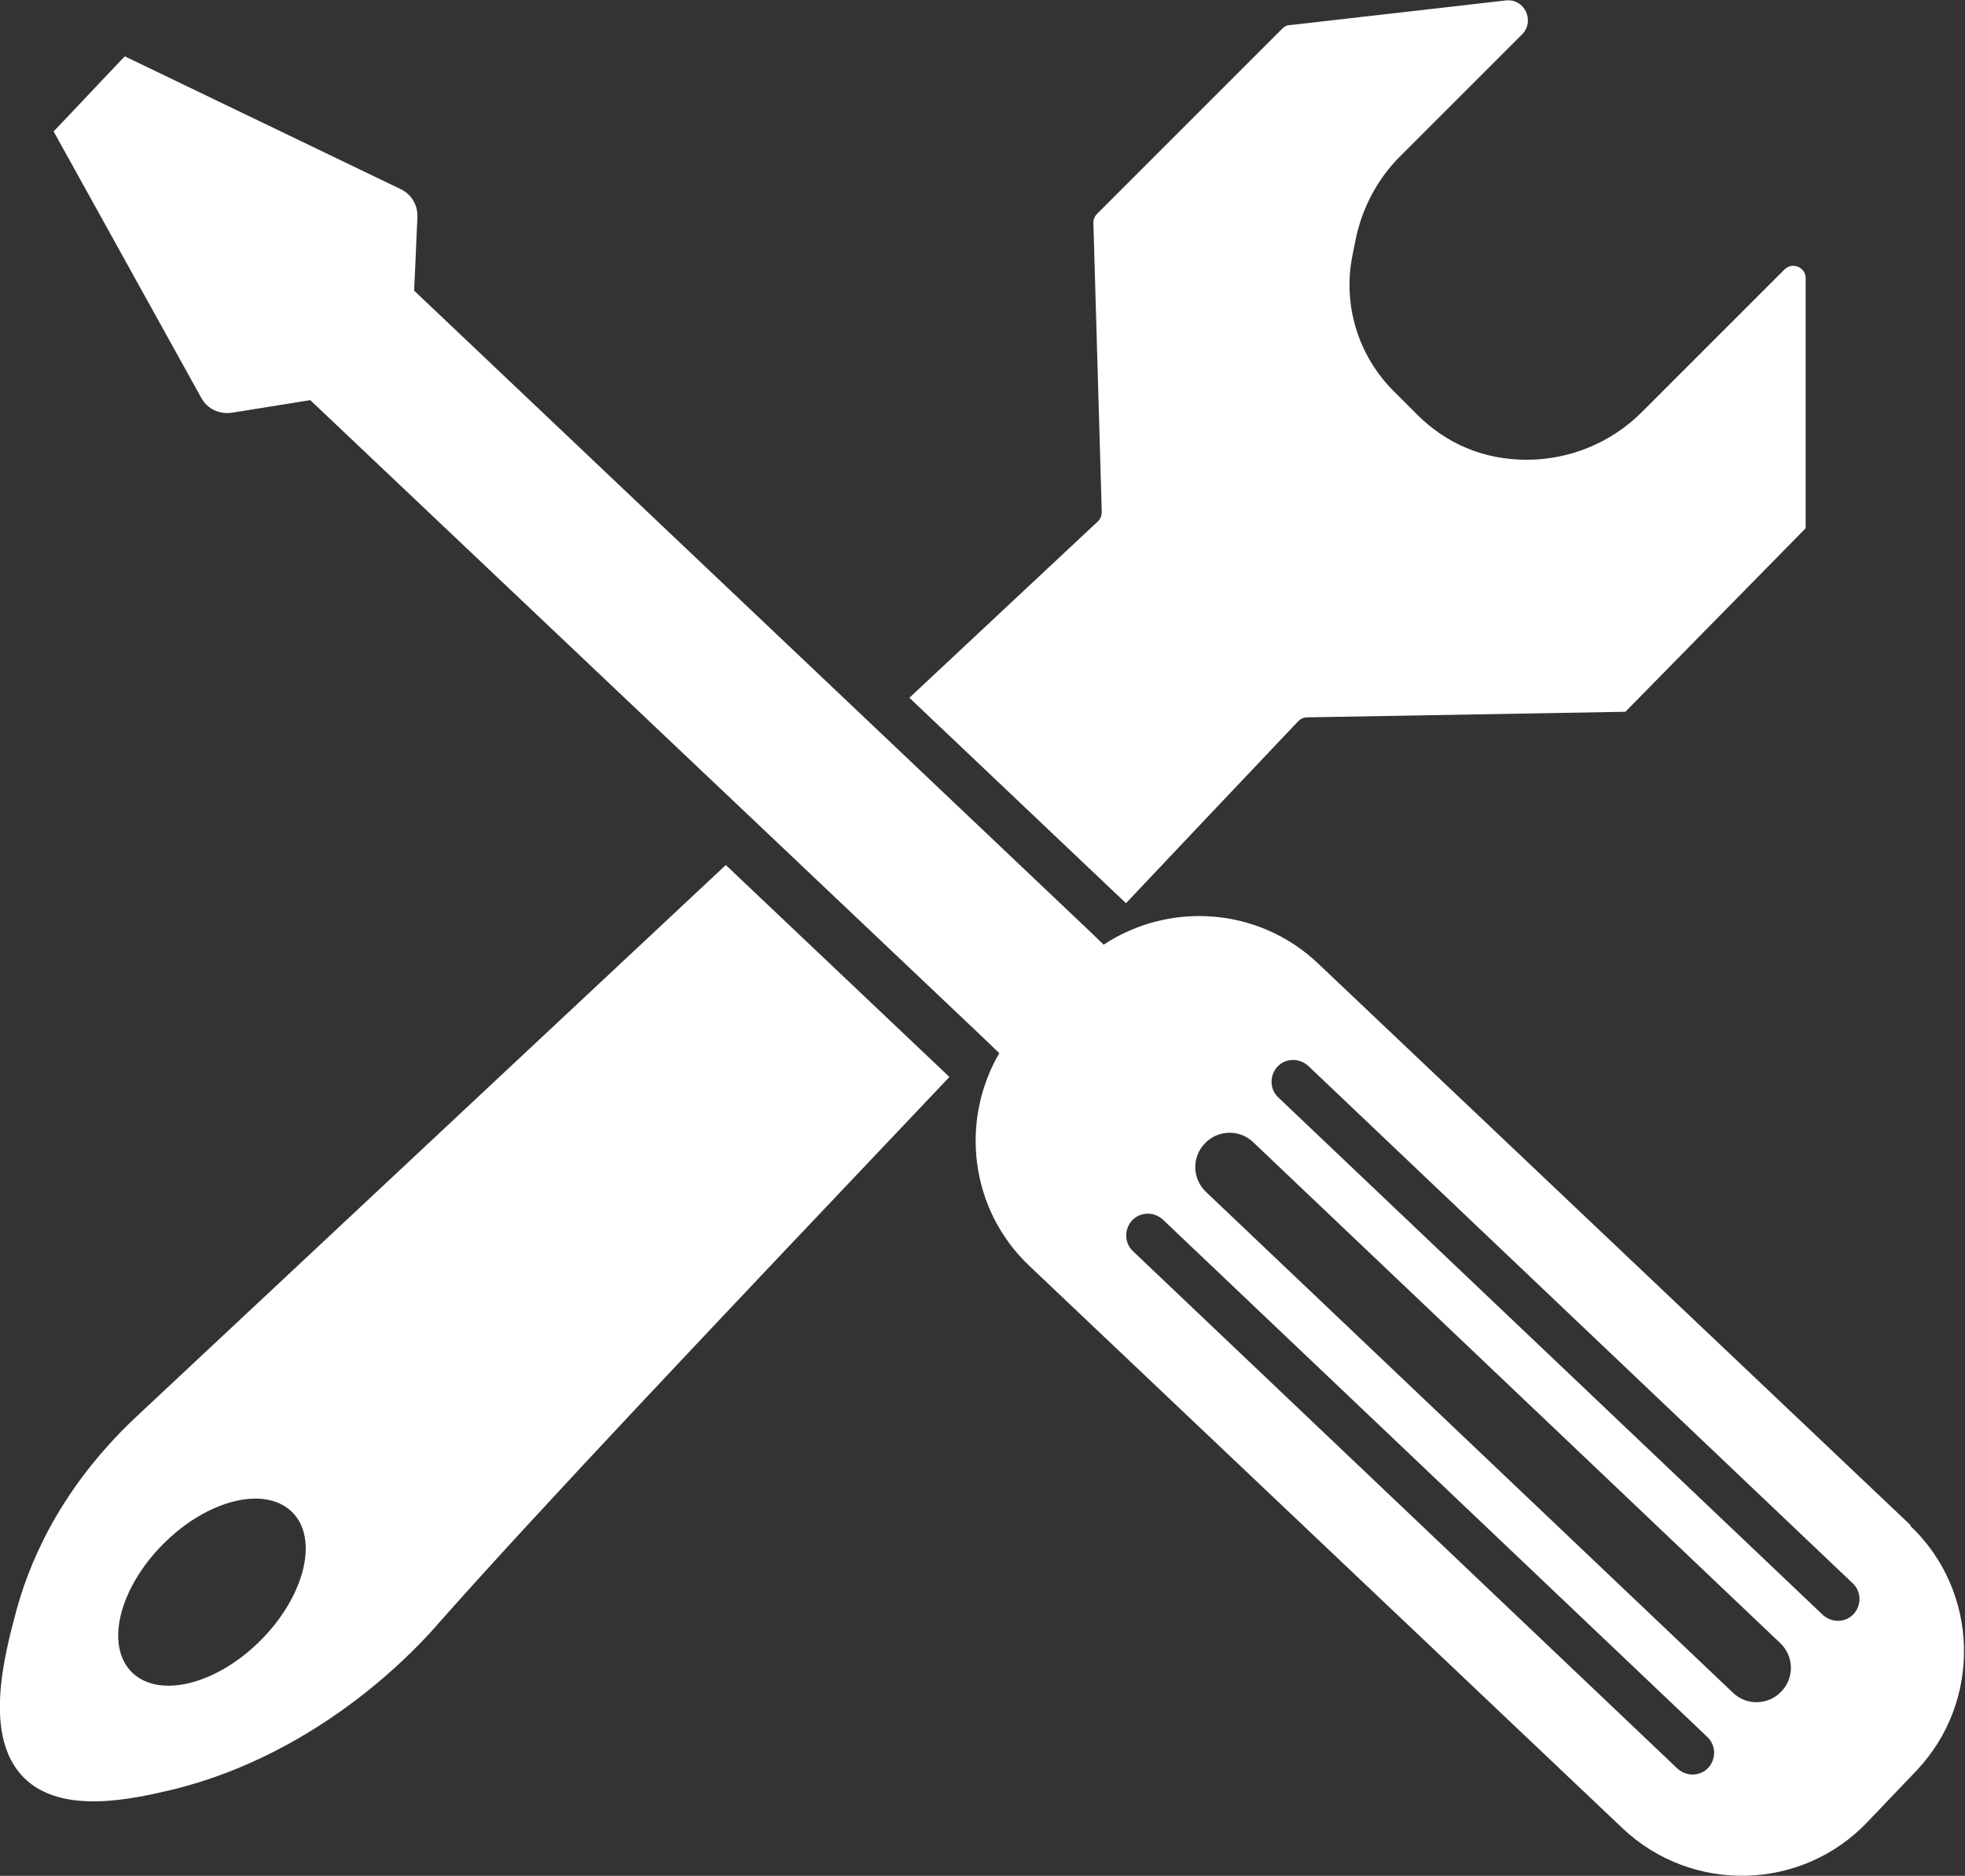
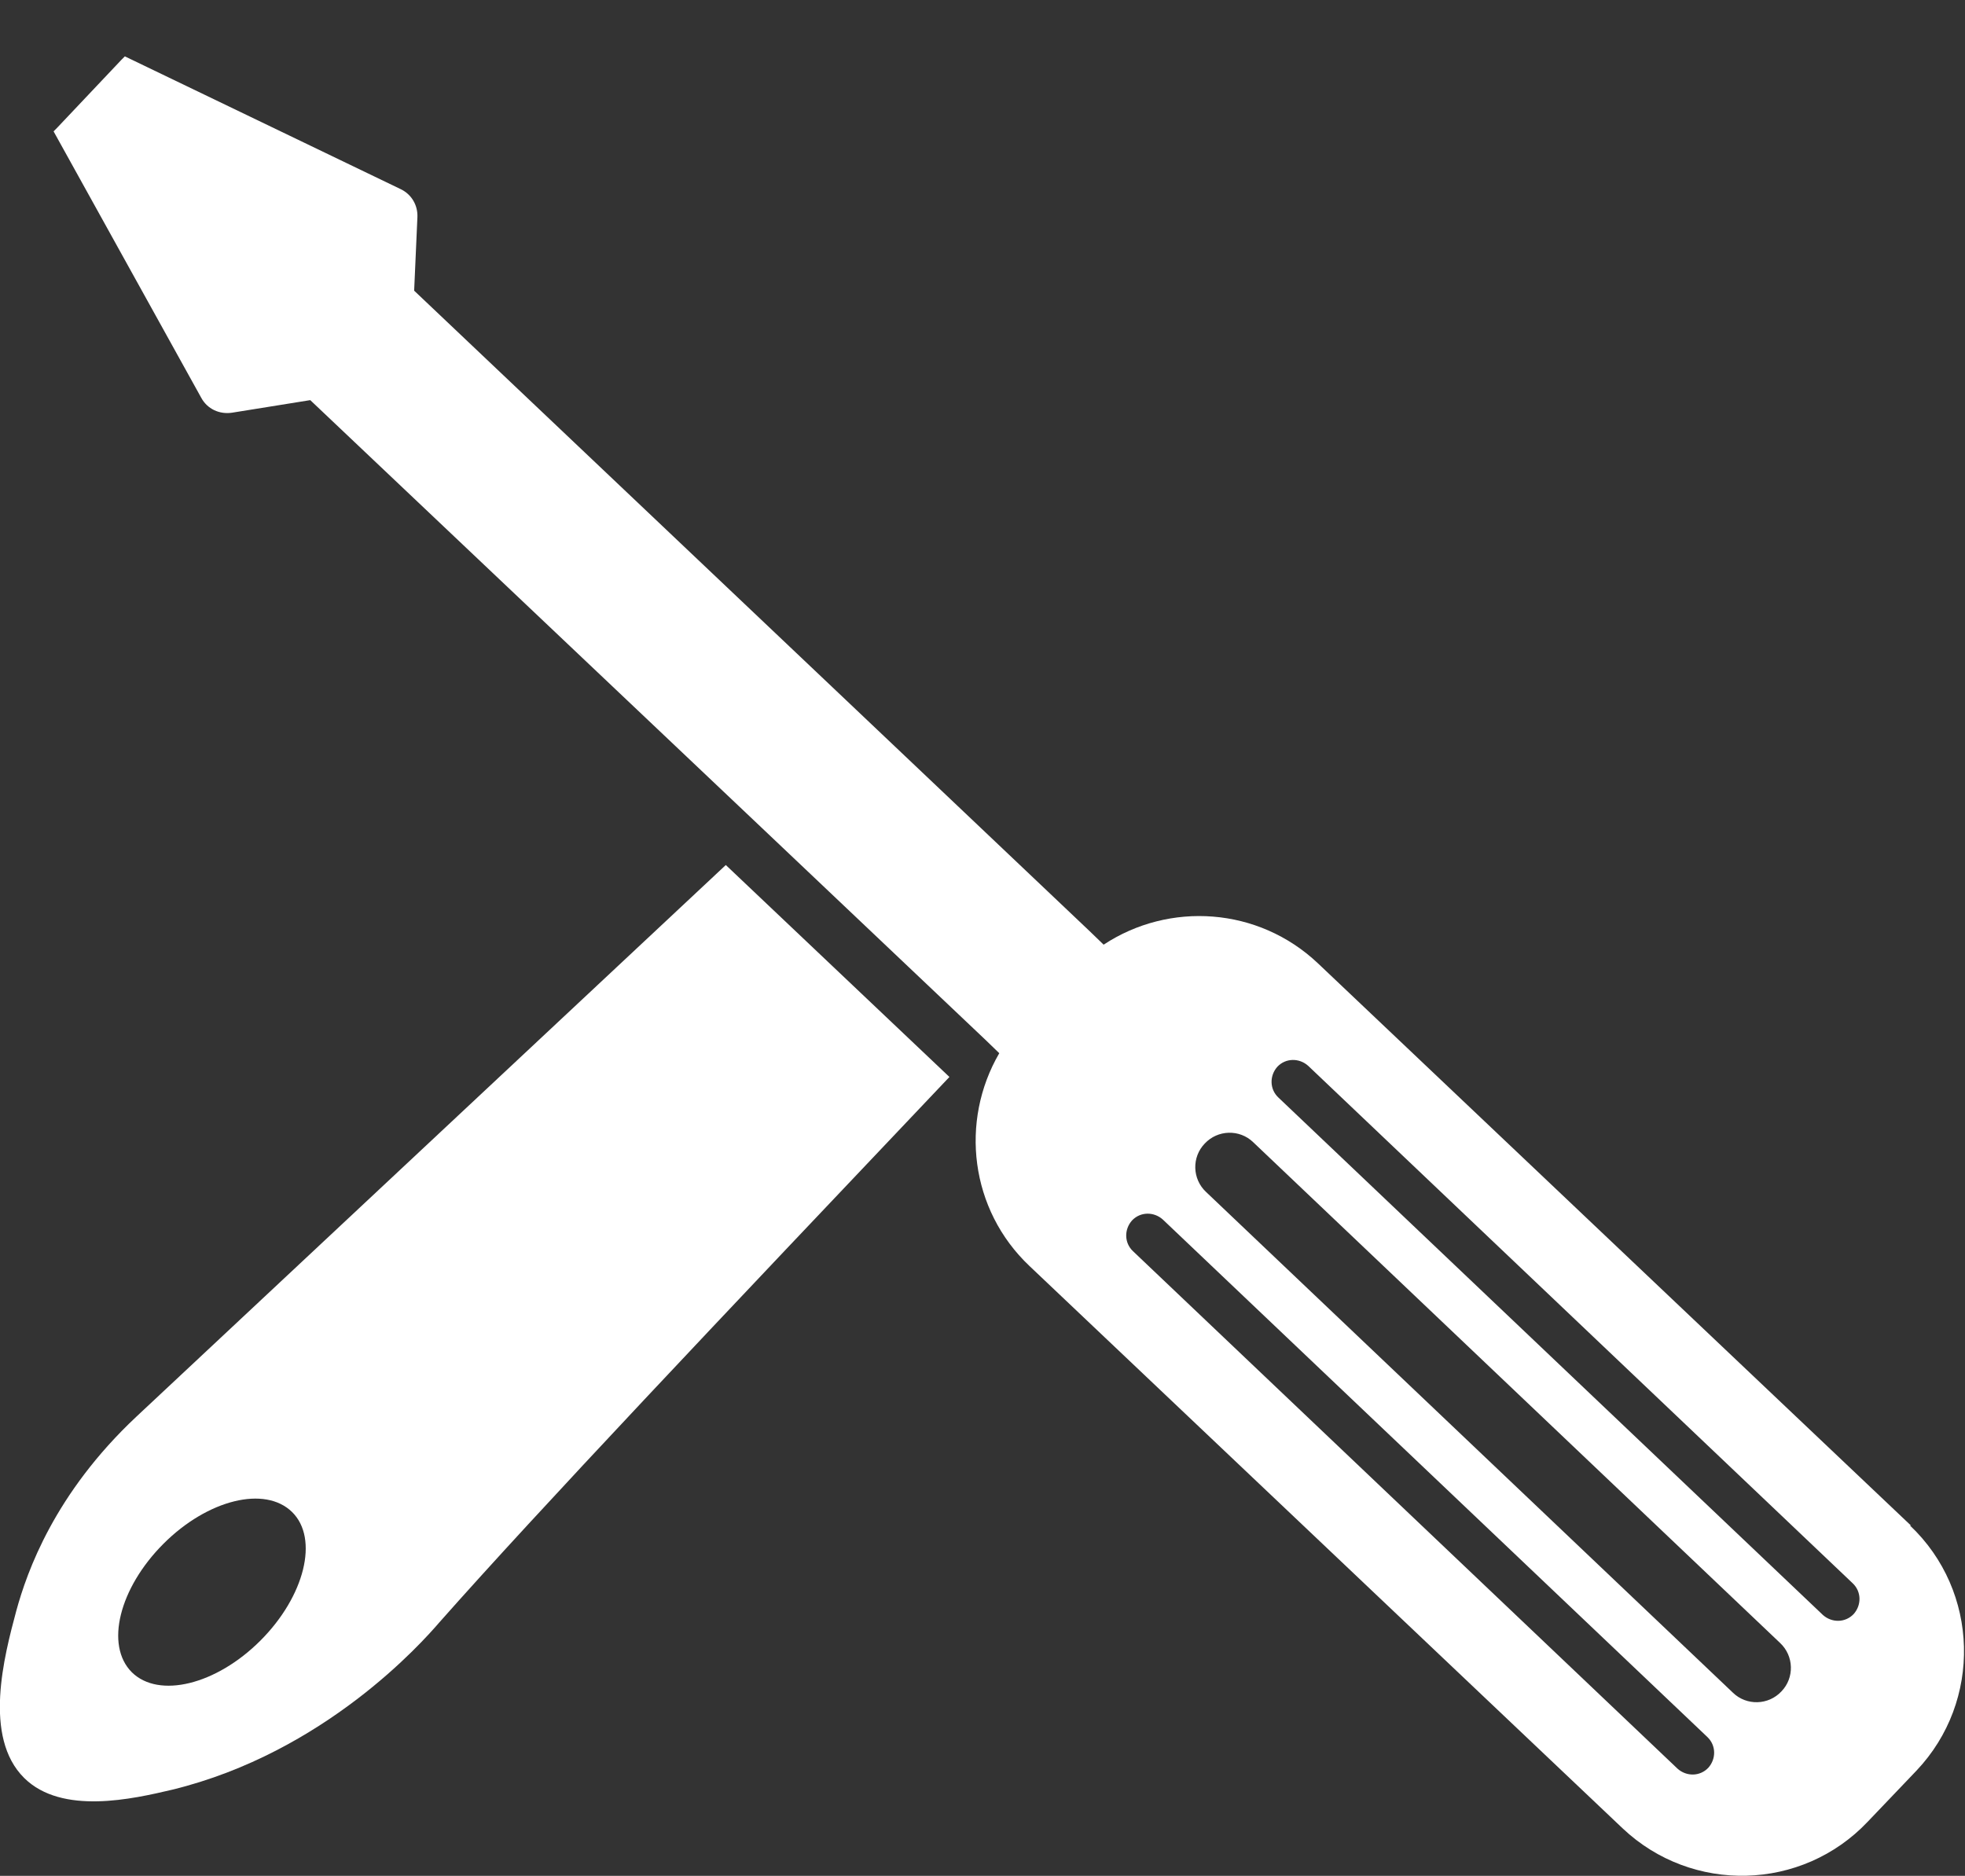
<svg xmlns="http://www.w3.org/2000/svg" id="Calque_2" viewBox="0 0 42.18 40.27">
  <rect x="0" y="0" width="42.18" height="40.27" fill="#333333" stroke="none" />
  <defs>
    <style>.cls-1{fill:#fff;}</style>
  </defs>
  <g id="Calque_1-2">
-     <path class="cls-1" d="m2.93,30.41c-1.76,1.65-2.35,3.33-2.58,4.17-.26.97-.72,2.71.17,3.59.81.8,2.33.45,3.18.25,3.27-.8,5.36-3.16,5.73-3.59,2.15-2.43,5.96-6.45,10.95-11.71l-4.8-4.55L2.93,30.41Zm2.66,4.81c-.95.95-2.18,1.25-2.76.68-.58-.58-.27-1.81.68-2.76.95-.95,2.18-1.25,2.76-.68s.27,1.81-.68,2.76Z" />
-     <path class="cls-1" d="m19.51,14.97l4.66,4.42c1.18-1.25,2.41-2.55,3.7-3.91.05-.05.12-.08.19-.08l6.83-.12c1.49-1.52,2.38-2.42,3.87-3.94v-5.37c0-.23-.28-.35-.45-.19l-3.07,3.07c-.65.65-1.54,1.02-2.47,1.02s-1.73-.35-2.35-.97l-.51-.51c-.76-.76-1.09-1.85-.88-2.9l.07-.35c.14-.68.47-1.3.95-1.78l2.62-2.62c.29-.29.05-.78-.35-.73l-4.64.53c-.06,0-.11.03-.16.08l-3.97,3.97c-.05.05-.08.12-.08.19l.18,6.21c0,.08-.03.15-.08.2l-4.05,3.79Z" />
+     <path class="cls-1" d="m2.93,30.41c-1.76,1.65-2.35,3.33-2.58,4.17-.26.97-.72,2.71.17,3.59.81.8,2.33.45,3.18.25,3.27-.8,5.36-3.16,5.73-3.59,2.15-2.43,5.96-6.45,10.95-11.71l-4.8-4.55L2.93,30.41m2.66,4.81c-.95.95-2.18,1.25-2.76.68-.58-.58-.27-1.81.68-2.76.95-.95,2.18-1.25,2.76-.68s.27,1.81-.68,2.76Z" />
    <path class="cls-1" d="m41.02,32.75l-12.73-12.07c-1.28-1.21-3.19-1.33-4.6-.4l-.3-.29-4.66-4.42L8.89,6.24l.07-1.58c.01-.26-.13-.49-.36-.6L2.68,1.21l-.07.07-1.39,1.47-.07.07,3.17,5.72c.13.24.39.36.66.32l1.68-.27h0s9.69,9.18,9.69,9.18l4.8,4.55.3.29c-.85,1.46-.63,3.36.65,4.57l12.73,12.07c1.49,1.41,3.85,1.35,5.26-.14l1.05-1.1c1.41-1.49,1.35-3.85-.14-5.26Zm-4.35,5.2c-.18.19-.47.19-.66.02l-11.69-11.11c-.19-.18-.19-.47-.02-.66.18-.19.47-.19.66-.02l11.69,11.11c.19.18.19.47.02.66Zm1.57-1.64c-.28.3-.75.31-1.04.03l-11.31-10.75c-.3-.28-.31-.75-.03-1.04.28-.3.75-.31,1.04-.03l11.31,10.75c.3.28.31.75.03,1.04Zm1.55-1.66c-.18.19-.47.19-.66.02l-11.69-11.11c-.19-.18-.19-.47-.02-.66.18-.19.47-.19.66-.02l11.69,11.11c.19.18.19.47.02.66Z" />
  </g>
</svg>